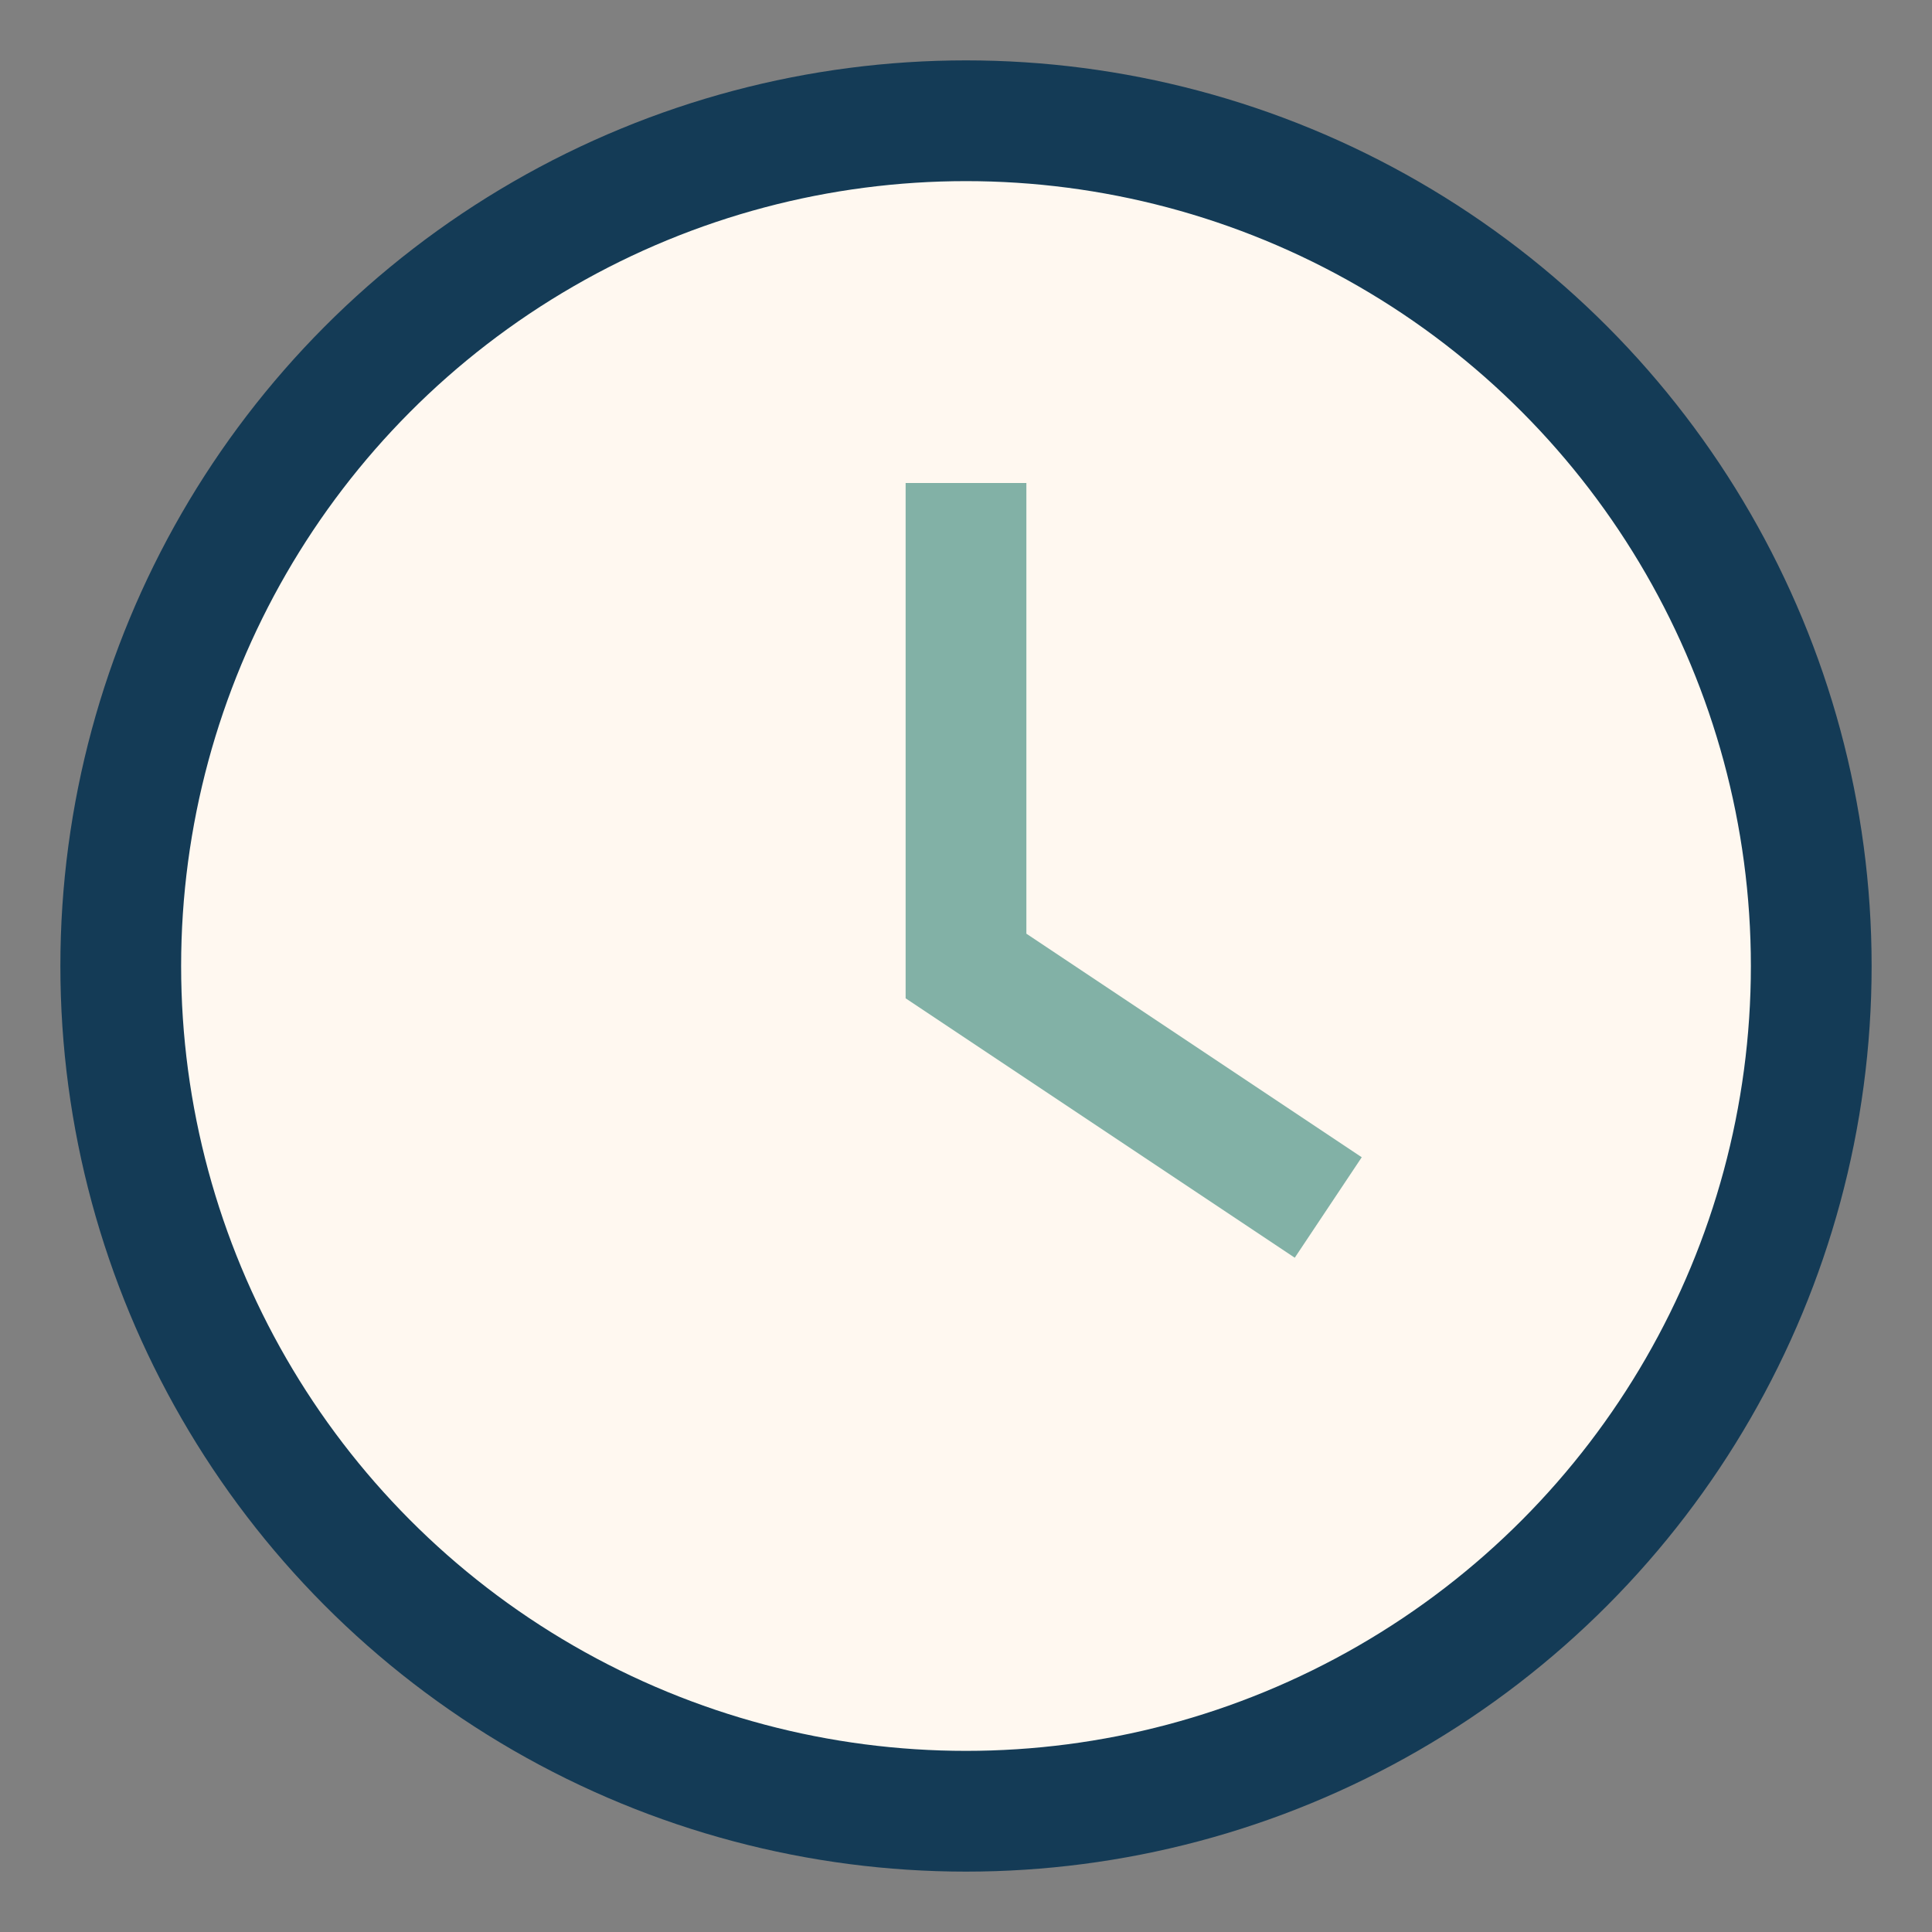
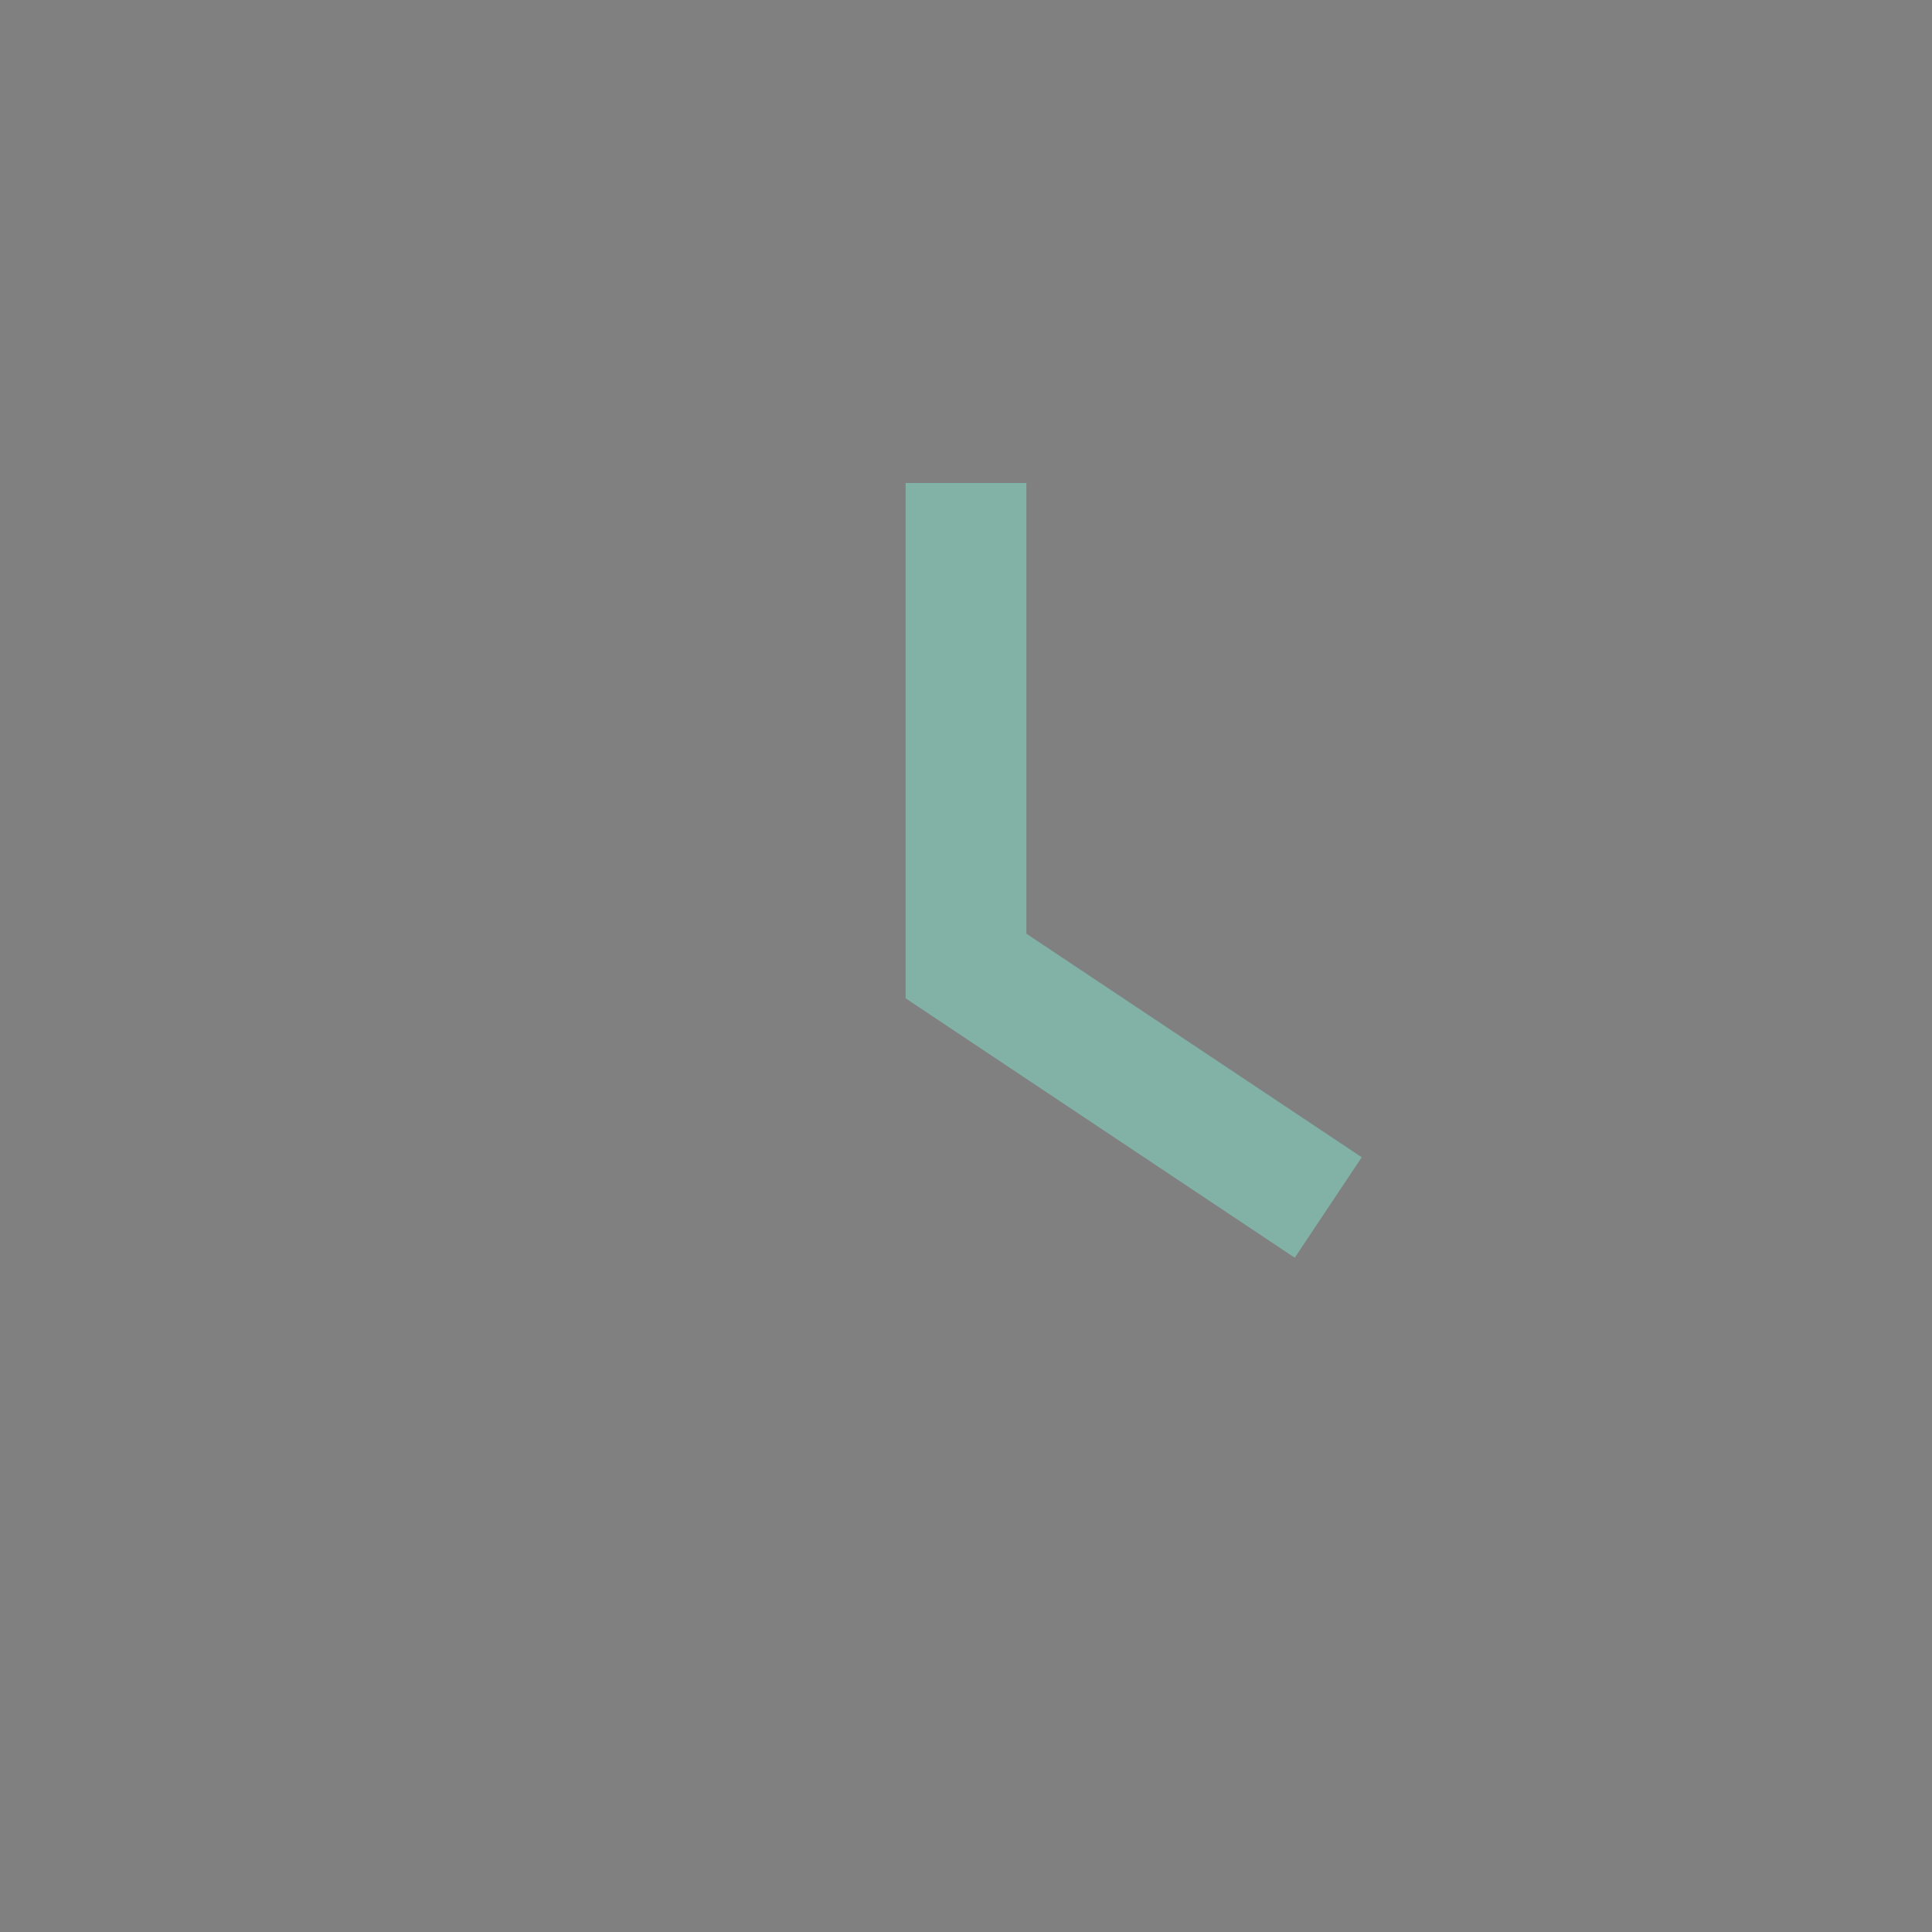
<svg xmlns="http://www.w3.org/2000/svg" width="32" height="32" viewBox="0 0 32 32">
  <rect x="0" y="0" width="32" height="32" fill="#808080" stroke="none" />
-   <circle cx="16" cy="16" r="14" fill="#FFF8F0" stroke="#143B56" stroke-width="2" />
  <path d="M16 8v8l6 4" stroke="#82B1A6" stroke-width="2" fill="none" />
</svg>